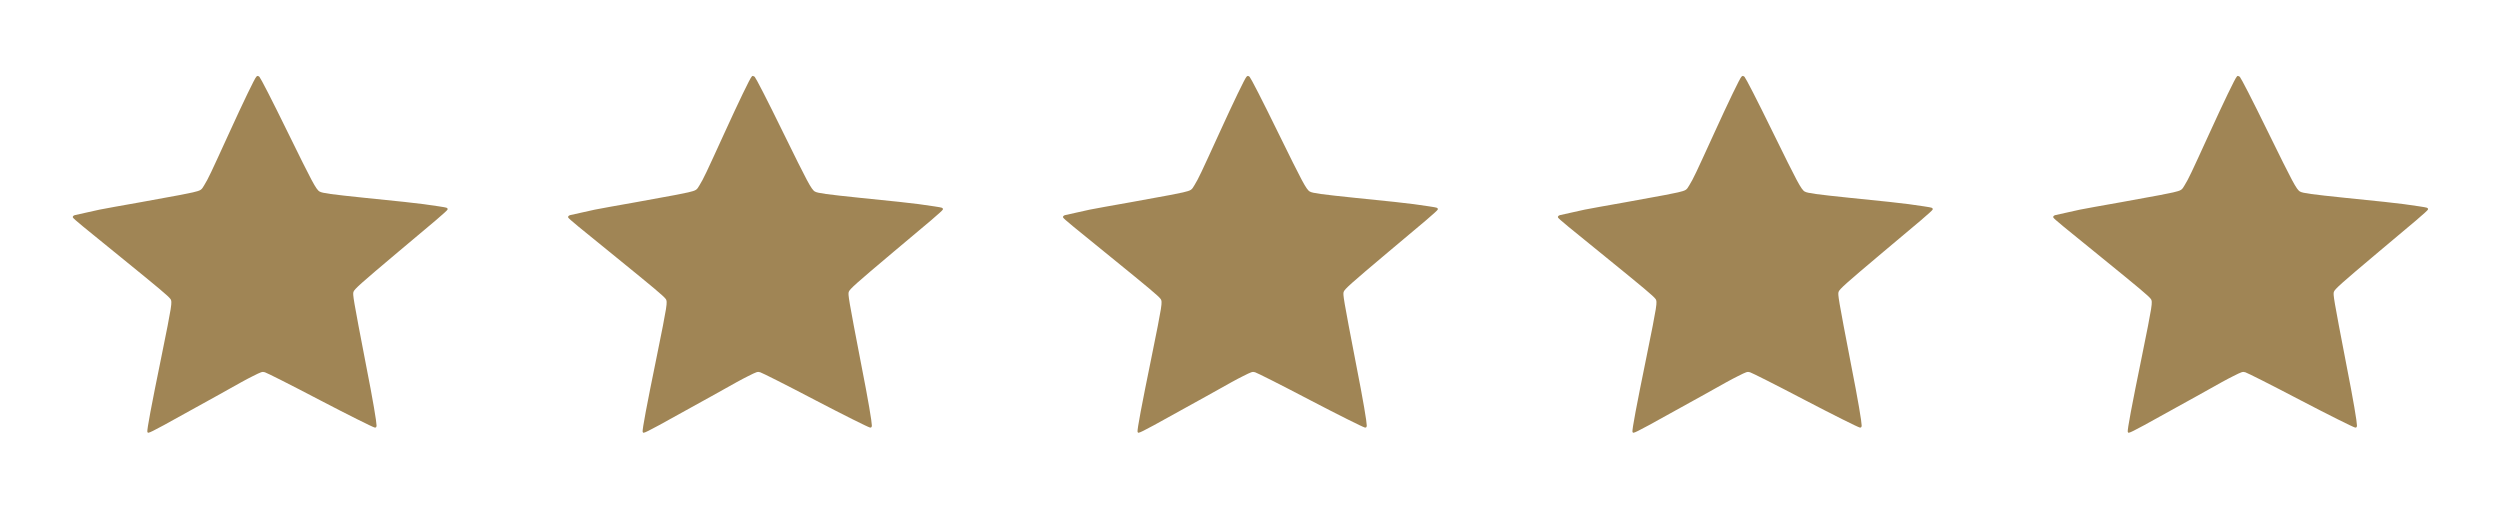
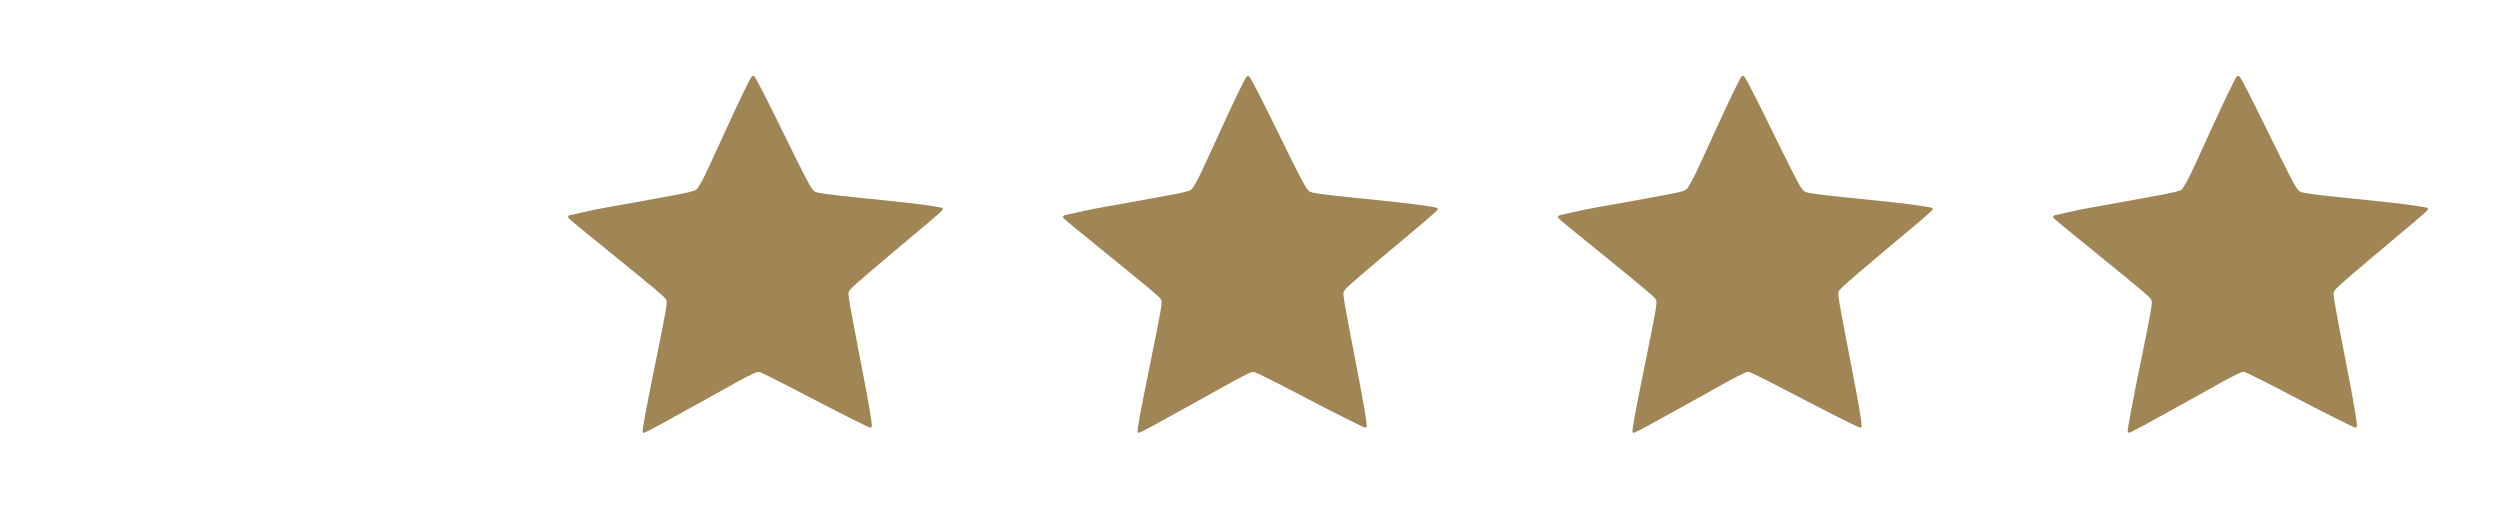
<svg xmlns="http://www.w3.org/2000/svg" version="1.1" id="Ebene_1" x="0px" y="0px" viewBox="0 0 63.8 13" style="enable-background:new 0 0 63.8 13;" xml:space="preserve">
  <style type="text/css">
	.st0{fill:#A08555;}
</style>
  <g>
    <g transform="translate(0,1234) scale(0.1,-0.1)">
-       <path class="st0" d="M65.4,12320.4c-0.4-0.4-3.3-6.4-6.9-14.3c-4.8-10.5-5.3-11.6-6.4-13.4c-0.7-1.2-0.8-1.3-2.9-1.8    c-1.8-0.4-2.8-0.6-13.3-2.5c-4.7-0.8-9.4-1.7-10.5-1.9c-1.8-0.4-5.4-1.2-6.3-1.4c-0.4-0.1-0.6-0.4-0.5-0.6    c0.2-0.4,2.8-2.5,12.3-10.2c9.6-7.8,12-9.8,12.6-10.6c0.5-0.7,0.4-1.4-2.3-14.7c-2.6-12.7-3.7-18.6-3.6-19.2    c0.1-0.2,0.1-0.3,0.4-0.2c0.6,0.1,3.9,1.9,17.2,9.3c6.6,3.7,7.5,4.2,9.3,5.1c2.2,1.1,2.4,1.2,3.1,1c0.6-0.2,6-2.9,14.4-7.3    c6.5-3.4,13.1-6.7,13.6-6.8c0.3-0.1,0.5,0.1,0.5,0.5c0,0.9-0.9,6.4-2.7,15.5c-3.3,17.1-3.4,17.9-3.2,18.6    c0.2,0.7,1.9,2.2,11.4,10.2c9,7.5,12.4,10.4,12.6,10.8c0.1,0.2,0,0.4-0.3,0.5c-0.2,0.1-2.9,0.5-5.8,0.9c-1.5,0.2-6.7,0.8-14.9,1.6    c-8.7,0.9-10.9,1.2-11.6,1.6c-0.9,0.4-2.1,2.8-7.9,14.6c-4.6,9.4-7.1,14.2-7.5,14.7C65.8,12320.7,65.7,12320.7,65.4,12320.4z" />
-     </g>
+       </g>
    <g transform="translate(0,1234) scale(0.1,-0.1)">
      <path class="st0" d="M191.8,12320.4c-0.4-0.4-3.3-6.4-6.9-14.3c-4.8-10.5-5.3-11.6-6.4-13.4c-0.7-1.2-0.8-1.3-2.9-1.8    c-1.8-0.4-2.8-0.6-13.3-2.5c-4.7-0.8-9.4-1.7-10.5-1.9c-1.8-0.4-5.4-1.2-6.3-1.4c-0.4-0.1-0.6-0.4-0.5-0.6    c0.2-0.4,2.8-2.5,12.3-10.2c9.6-7.8,12-9.8,12.6-10.6c0.5-0.7,0.4-1.4-2.3-14.7c-2.6-12.7-3.7-18.6-3.6-19.2    c0.1-0.2,0.1-0.3,0.4-0.2c0.6,0.1,3.9,1.9,17.2,9.3c6.6,3.7,7.5,4.2,9.3,5.1c2.2,1.1,2.4,1.2,3.1,1c0.6-0.2,6-2.9,14.4-7.3    c6.5-3.4,13.1-6.7,13.6-6.8c0.3-0.1,0.5,0.1,0.5,0.5c0,0.9-0.9,6.4-2.7,15.5c-3.3,17.1-3.4,17.9-3.2,18.6    c0.2,0.7,1.9,2.2,11.4,10.2c9,7.5,12.4,10.4,12.6,10.8c0.1,0.2,0,0.4-0.3,0.5c-0.2,0.1-2.9,0.5-5.8,0.9c-1.5,0.2-6.7,0.8-14.9,1.6    c-8.7,0.9-10.9,1.2-11.6,1.6c-0.9,0.4-2.1,2.8-7.9,14.6c-4.6,9.4-7.1,14.2-7.5,14.7C192.1,12320.7,192,12320.7,191.8,12320.4z" />
    </g>
    <g transform="translate(0,1234) scale(0.1,-0.1)">
      <path class="st0" d="M318.1,12320.4c-0.4-0.4-3.3-6.4-6.9-14.3c-4.8-10.5-5.3-11.6-6.4-13.4c-0.7-1.2-0.8-1.3-2.9-1.8    c-1.8-0.4-2.8-0.6-13.3-2.5c-4.7-0.8-9.4-1.7-10.5-1.9c-1.8-0.4-5.4-1.2-6.3-1.4c-0.4-0.1-0.6-0.4-0.5-0.6    c0.2-0.4,2.8-2.5,12.3-10.2c9.6-7.8,12-9.8,12.6-10.6c0.5-0.7,0.4-1.4-2.3-14.7c-2.6-12.7-3.7-18.6-3.6-19.2    c0.1-0.2,0.1-0.3,0.4-0.2c0.6,0.1,3.9,1.9,17.2,9.3c6.6,3.7,7.5,4.2,9.3,5.1c2.2,1.1,2.4,1.2,3.1,1c0.6-0.2,6-2.9,14.4-7.3    c6.5-3.4,13.1-6.7,13.6-6.8c0.3-0.1,0.5,0.1,0.5,0.5c0,0.9-0.9,6.4-2.7,15.5c-3.3,17.1-3.4,17.9-3.2,18.6    c0.2,0.7,1.9,2.2,11.4,10.2c9,7.5,12.4,10.4,12.6,10.8c0.1,0.2,0,0.4-0.3,0.5c-0.2,0.1-2.9,0.5-5.8,0.9c-1.5,0.2-6.7,0.8-14.9,1.6    c-8.7,0.9-10.9,1.2-11.6,1.6c-0.9,0.4-2.1,2.8-7.9,14.6c-4.6,9.4-7.1,14.2-7.5,14.7C318.5,12320.7,318.4,12320.7,318.1,12320.4z" />
    </g>
    <g transform="translate(0,1234) scale(0.1,-0.1)">
      <path class="st0" d="M444.4,12320.4c-0.4-0.4-3.3-6.4-6.9-14.3c-4.8-10.5-5.3-11.6-6.4-13.4c-0.7-1.2-0.8-1.3-2.9-1.8    c-1.8-0.4-2.8-0.6-13.3-2.5c-4.7-0.8-9.4-1.7-10.5-1.9c-1.8-0.4-5.4-1.2-6.3-1.4c-0.4-0.1-0.6-0.4-0.5-0.6    c0.2-0.4,2.8-2.5,12.3-10.2c9.6-7.8,12-9.8,12.6-10.6c0.5-0.7,0.4-1.4-2.3-14.7c-2.6-12.7-3.7-18.6-3.6-19.2    c0.1-0.2,0.1-0.3,0.4-0.2c0.6,0.1,3.9,1.9,17.2,9.3c6.6,3.7,7.5,4.2,9.3,5.1c2.2,1.1,2.4,1.2,3.1,1c0.6-0.2,6-2.9,14.4-7.3    c6.5-3.4,13.1-6.7,13.6-6.8c0.3-0.1,0.5,0.1,0.5,0.5c0,0.9-0.9,6.4-2.7,15.5c-3.3,17.1-3.4,17.9-3.2,18.6    c0.2,0.7,1.9,2.2,11.4,10.2c9,7.5,12.4,10.4,12.6,10.8c0.1,0.2,0,0.4-0.3,0.5c-0.2,0.1-2.9,0.5-5.8,0.9c-1.5,0.2-6.7,0.8-14.9,1.6    c-8.7,0.9-10.9,1.2-11.6,1.6c-0.9,0.4-2.1,2.8-7.9,14.6c-4.6,9.4-7.1,14.2-7.5,14.7C444.8,12320.7,444.7,12320.7,444.4,12320.4z" />
    </g>
    <g transform="translate(0,1234) scale(0.1,-0.1)">
      <path class="st0" d="M570.8,12320.4c-0.4-0.4-3.3-6.4-6.9-14.3c-4.8-10.5-5.3-11.6-6.4-13.4c-0.7-1.2-0.8-1.3-2.9-1.8    c-1.8-0.4-2.8-0.6-13.3-2.5c-4.7-0.8-9.4-1.7-10.5-1.9c-1.8-0.4-5.4-1.2-6.3-1.4c-0.4-0.1-0.6-0.4-0.5-0.6    c0.2-0.4,2.8-2.5,12.3-10.2c9.6-7.8,12-9.8,12.6-10.6c0.5-0.7,0.4-1.4-2.3-14.7c-2.6-12.7-3.7-18.6-3.6-19.2    c0.1-0.2,0.1-0.3,0.4-0.2c0.6,0.1,3.9,1.9,17.2,9.3c6.6,3.7,7.5,4.2,9.3,5.1c2.2,1.1,2.4,1.2,3.1,1c0.6-0.2,6-2.9,14.4-7.3    c6.5-3.4,13.1-6.7,13.6-6.8c0.3-0.1,0.5,0.1,0.5,0.5c0,0.9-0.9,6.4-2.7,15.5c-3.3,17.1-3.4,17.9-3.2,18.6    c0.2,0.7,1.9,2.2,11.4,10.2c9,7.5,12.4,10.4,12.6,10.8c0.1,0.2,0,0.4-0.3,0.5c-0.2,0.1-2.9,0.5-5.8,0.9c-1.5,0.2-6.7,0.8-14.9,1.6    c-8.7,0.9-10.9,1.2-11.6,1.6c-0.9,0.4-2.1,2.8-7.9,14.6c-4.6,9.4-7.1,14.2-7.5,14.7C571.1,12320.7,571,12320.7,570.8,12320.4z" />
    </g>
  </g>
</svg>